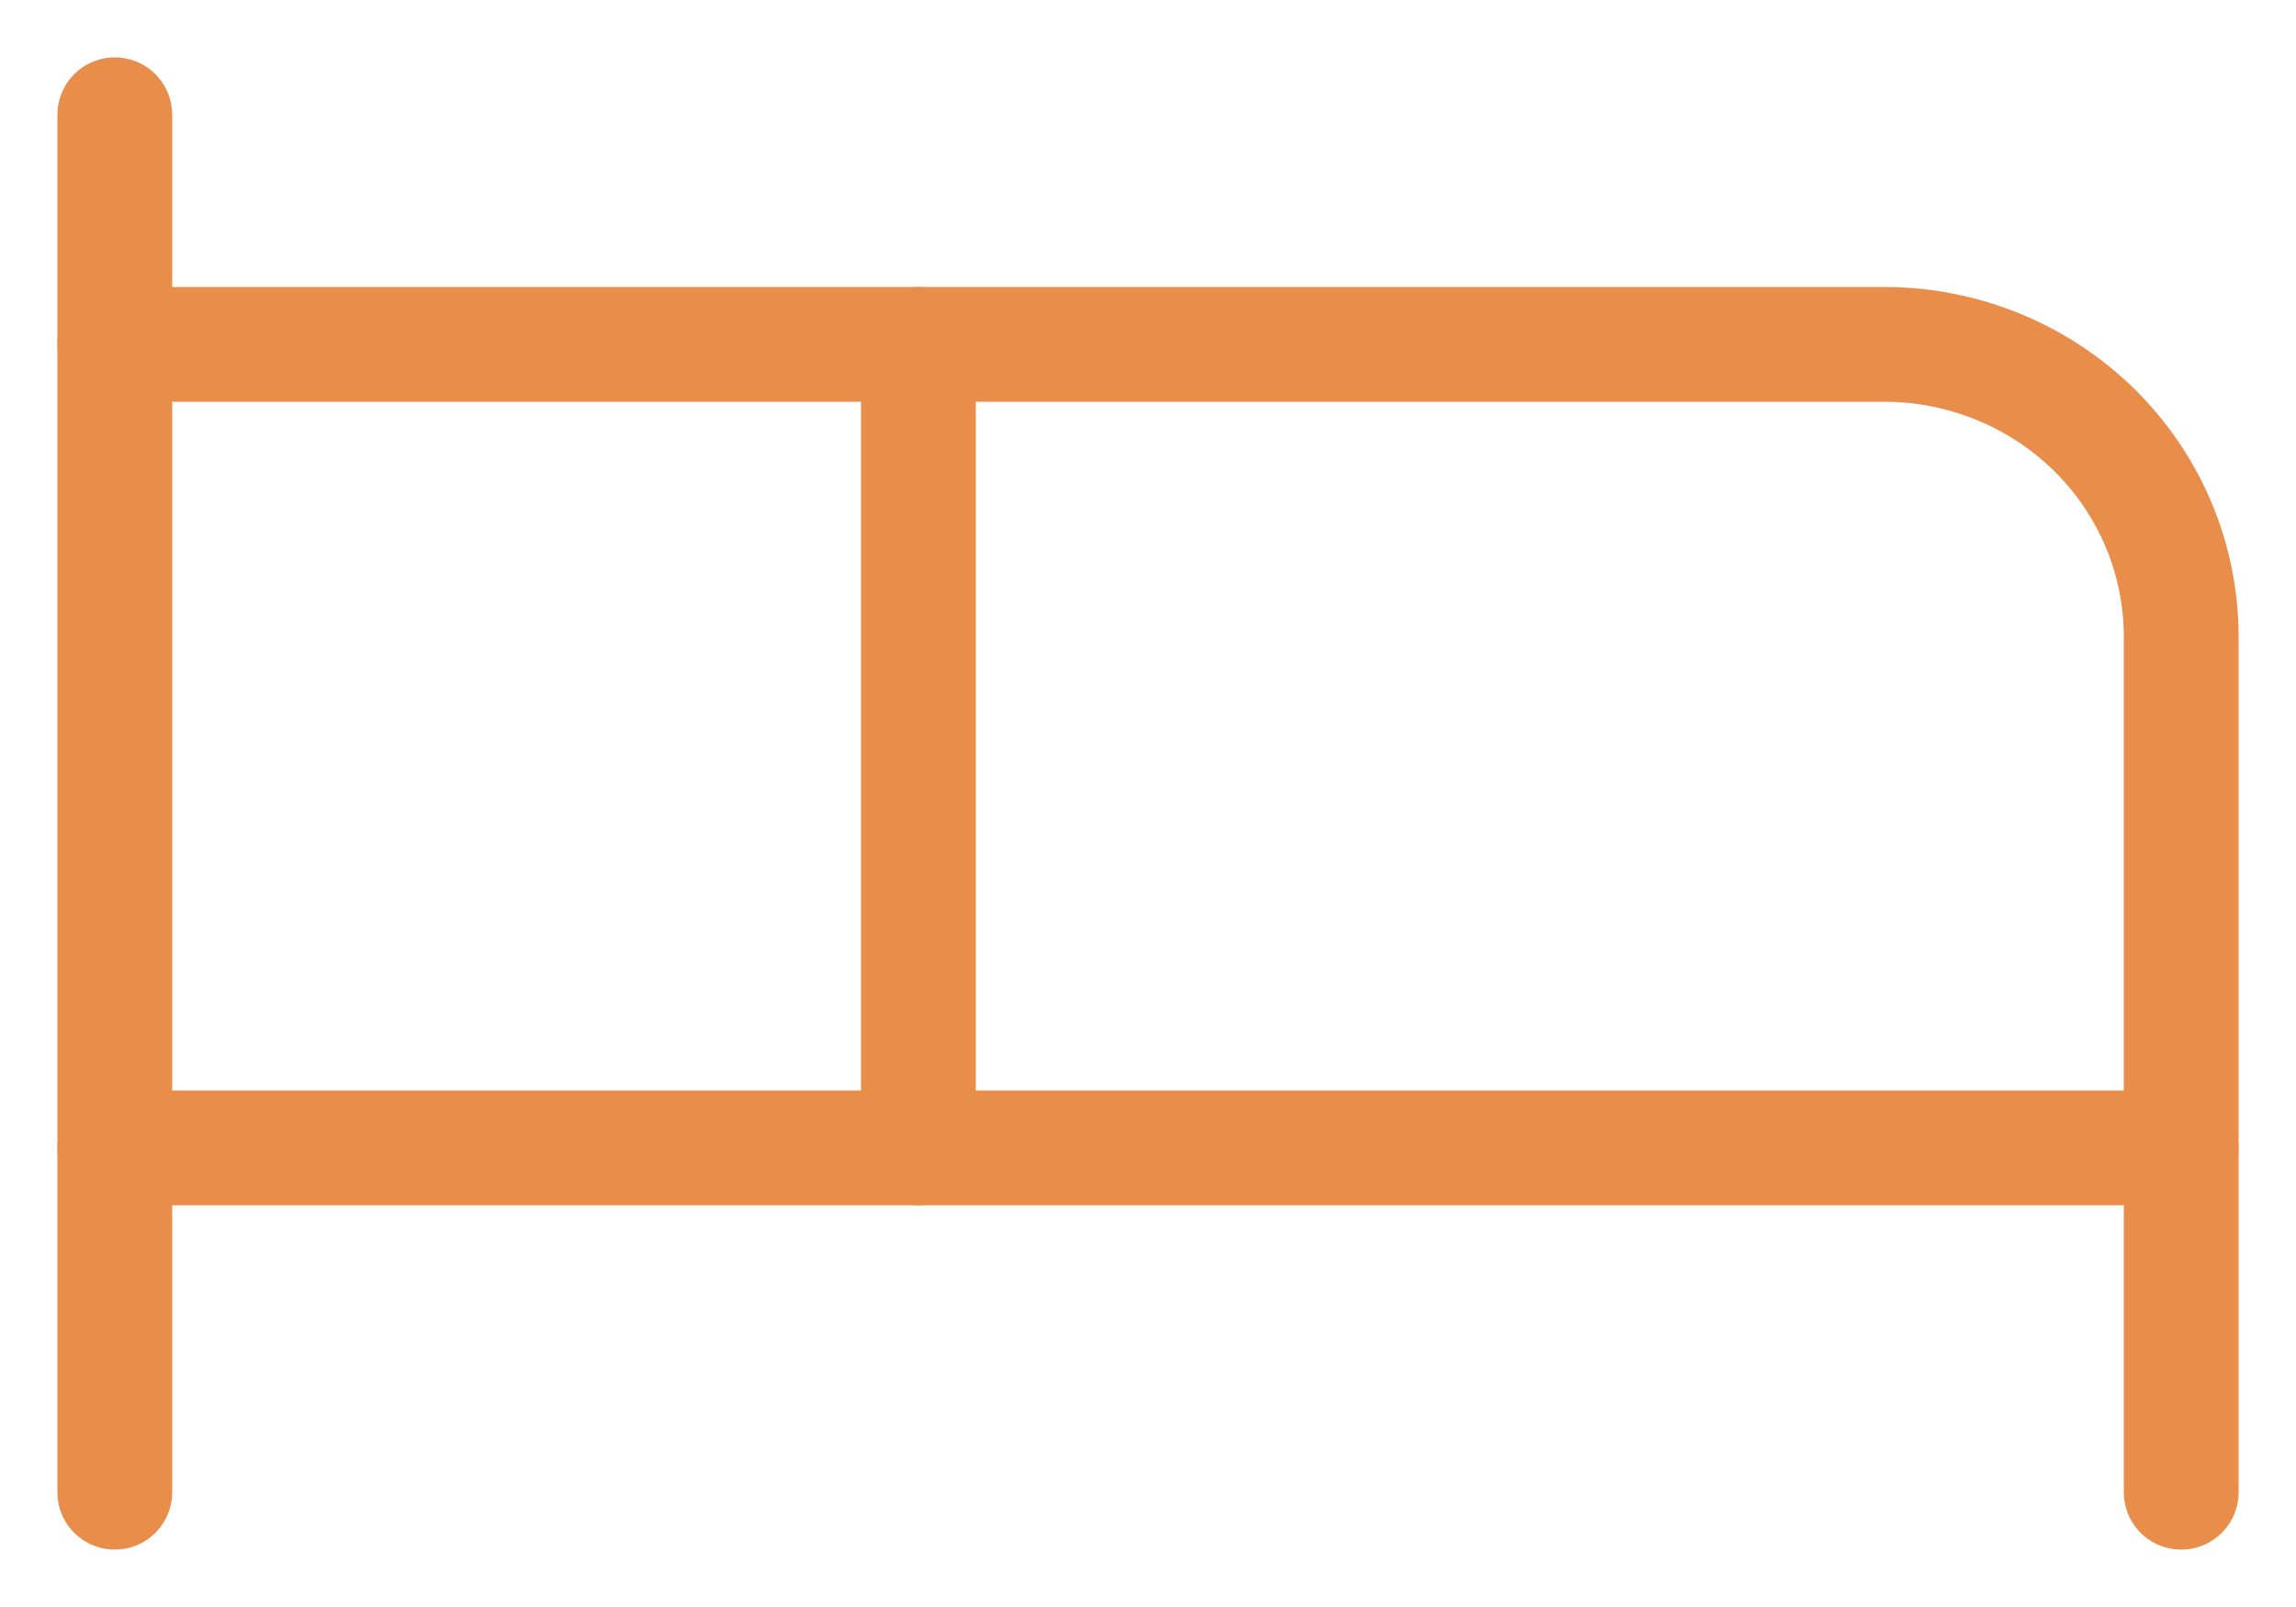
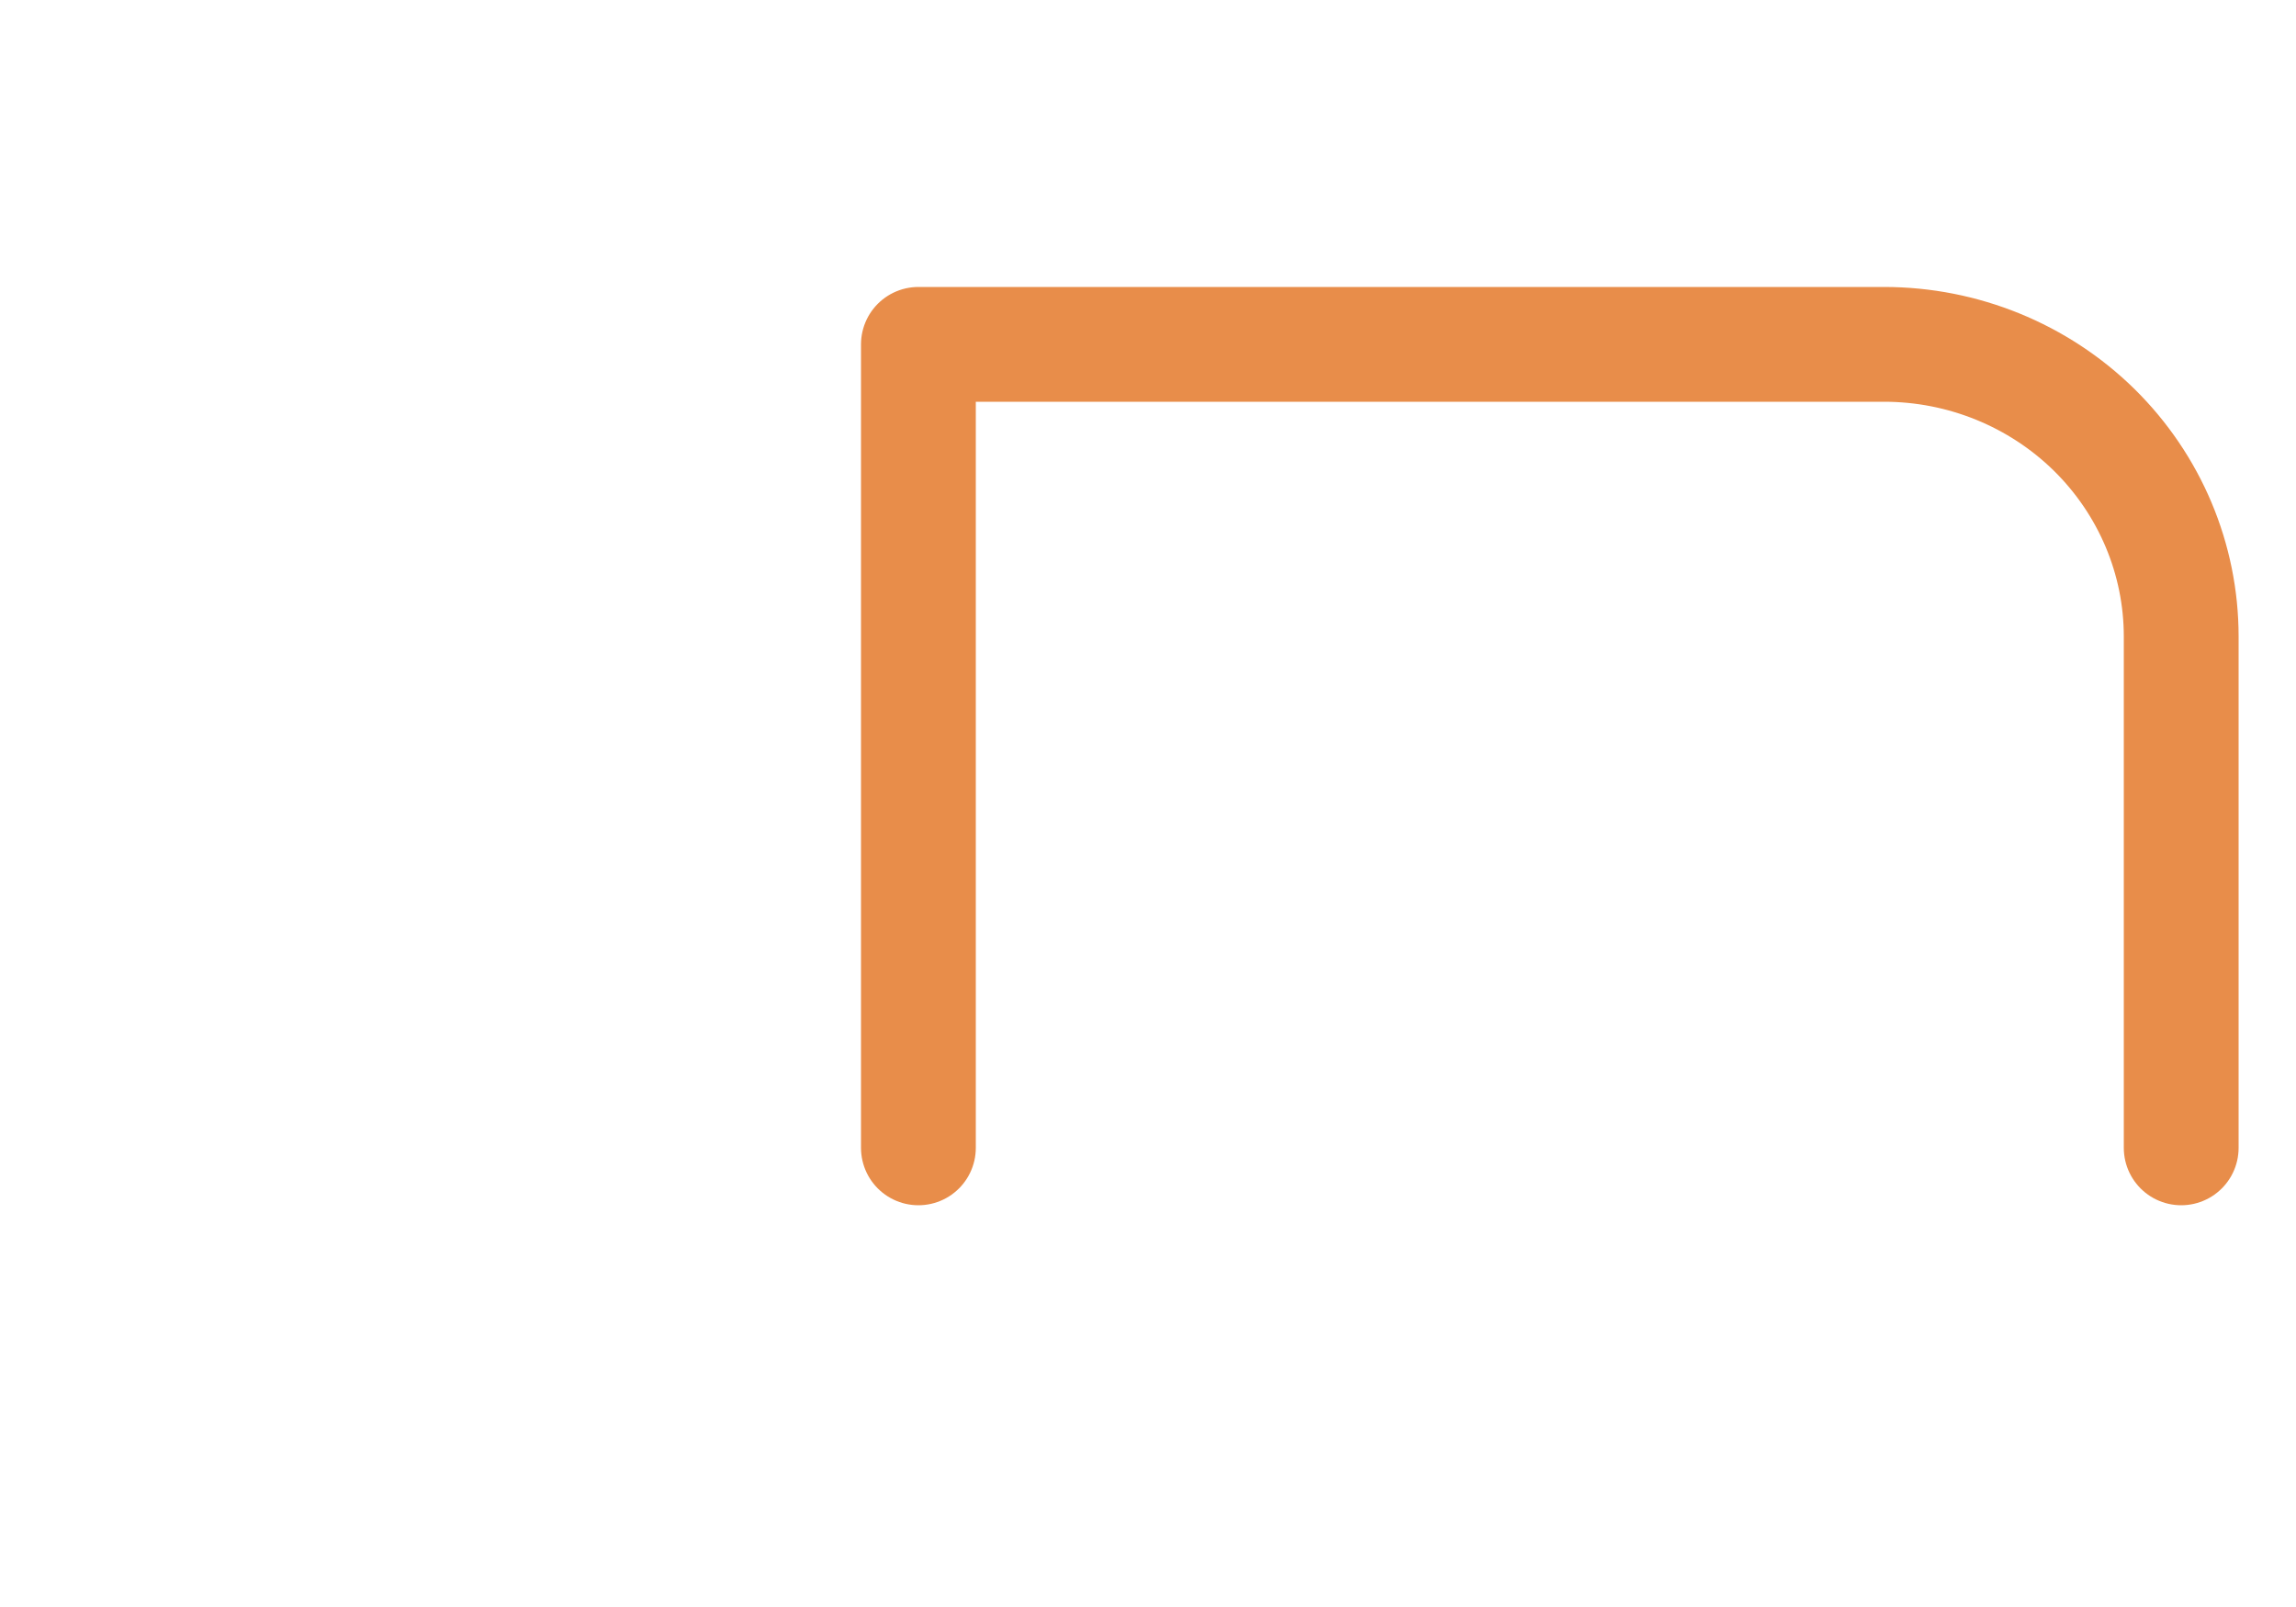
<svg xmlns="http://www.w3.org/2000/svg" width="20" height="14" viewBox="0 0 20 14" fill="none">
  <path d="M8 10V3H16.412C17.098 3 17.756 3.268 18.242 3.745C18.727 4.223 19 4.87 19 5.545V10" stroke="#E88D4A" stroke-linecap="round" stroke-linejoin="round" />
-   <path d="M1 13V1" stroke="#E88D4A" stroke-linecap="round" stroke-linejoin="round" />
-   <path d="M1 10H19V13" stroke="#E88D4A" stroke-linecap="round" stroke-linejoin="round" />
-   <path d="M8 3H1" stroke="#E88D4A" stroke-linecap="round" stroke-linejoin="round" />
</svg>